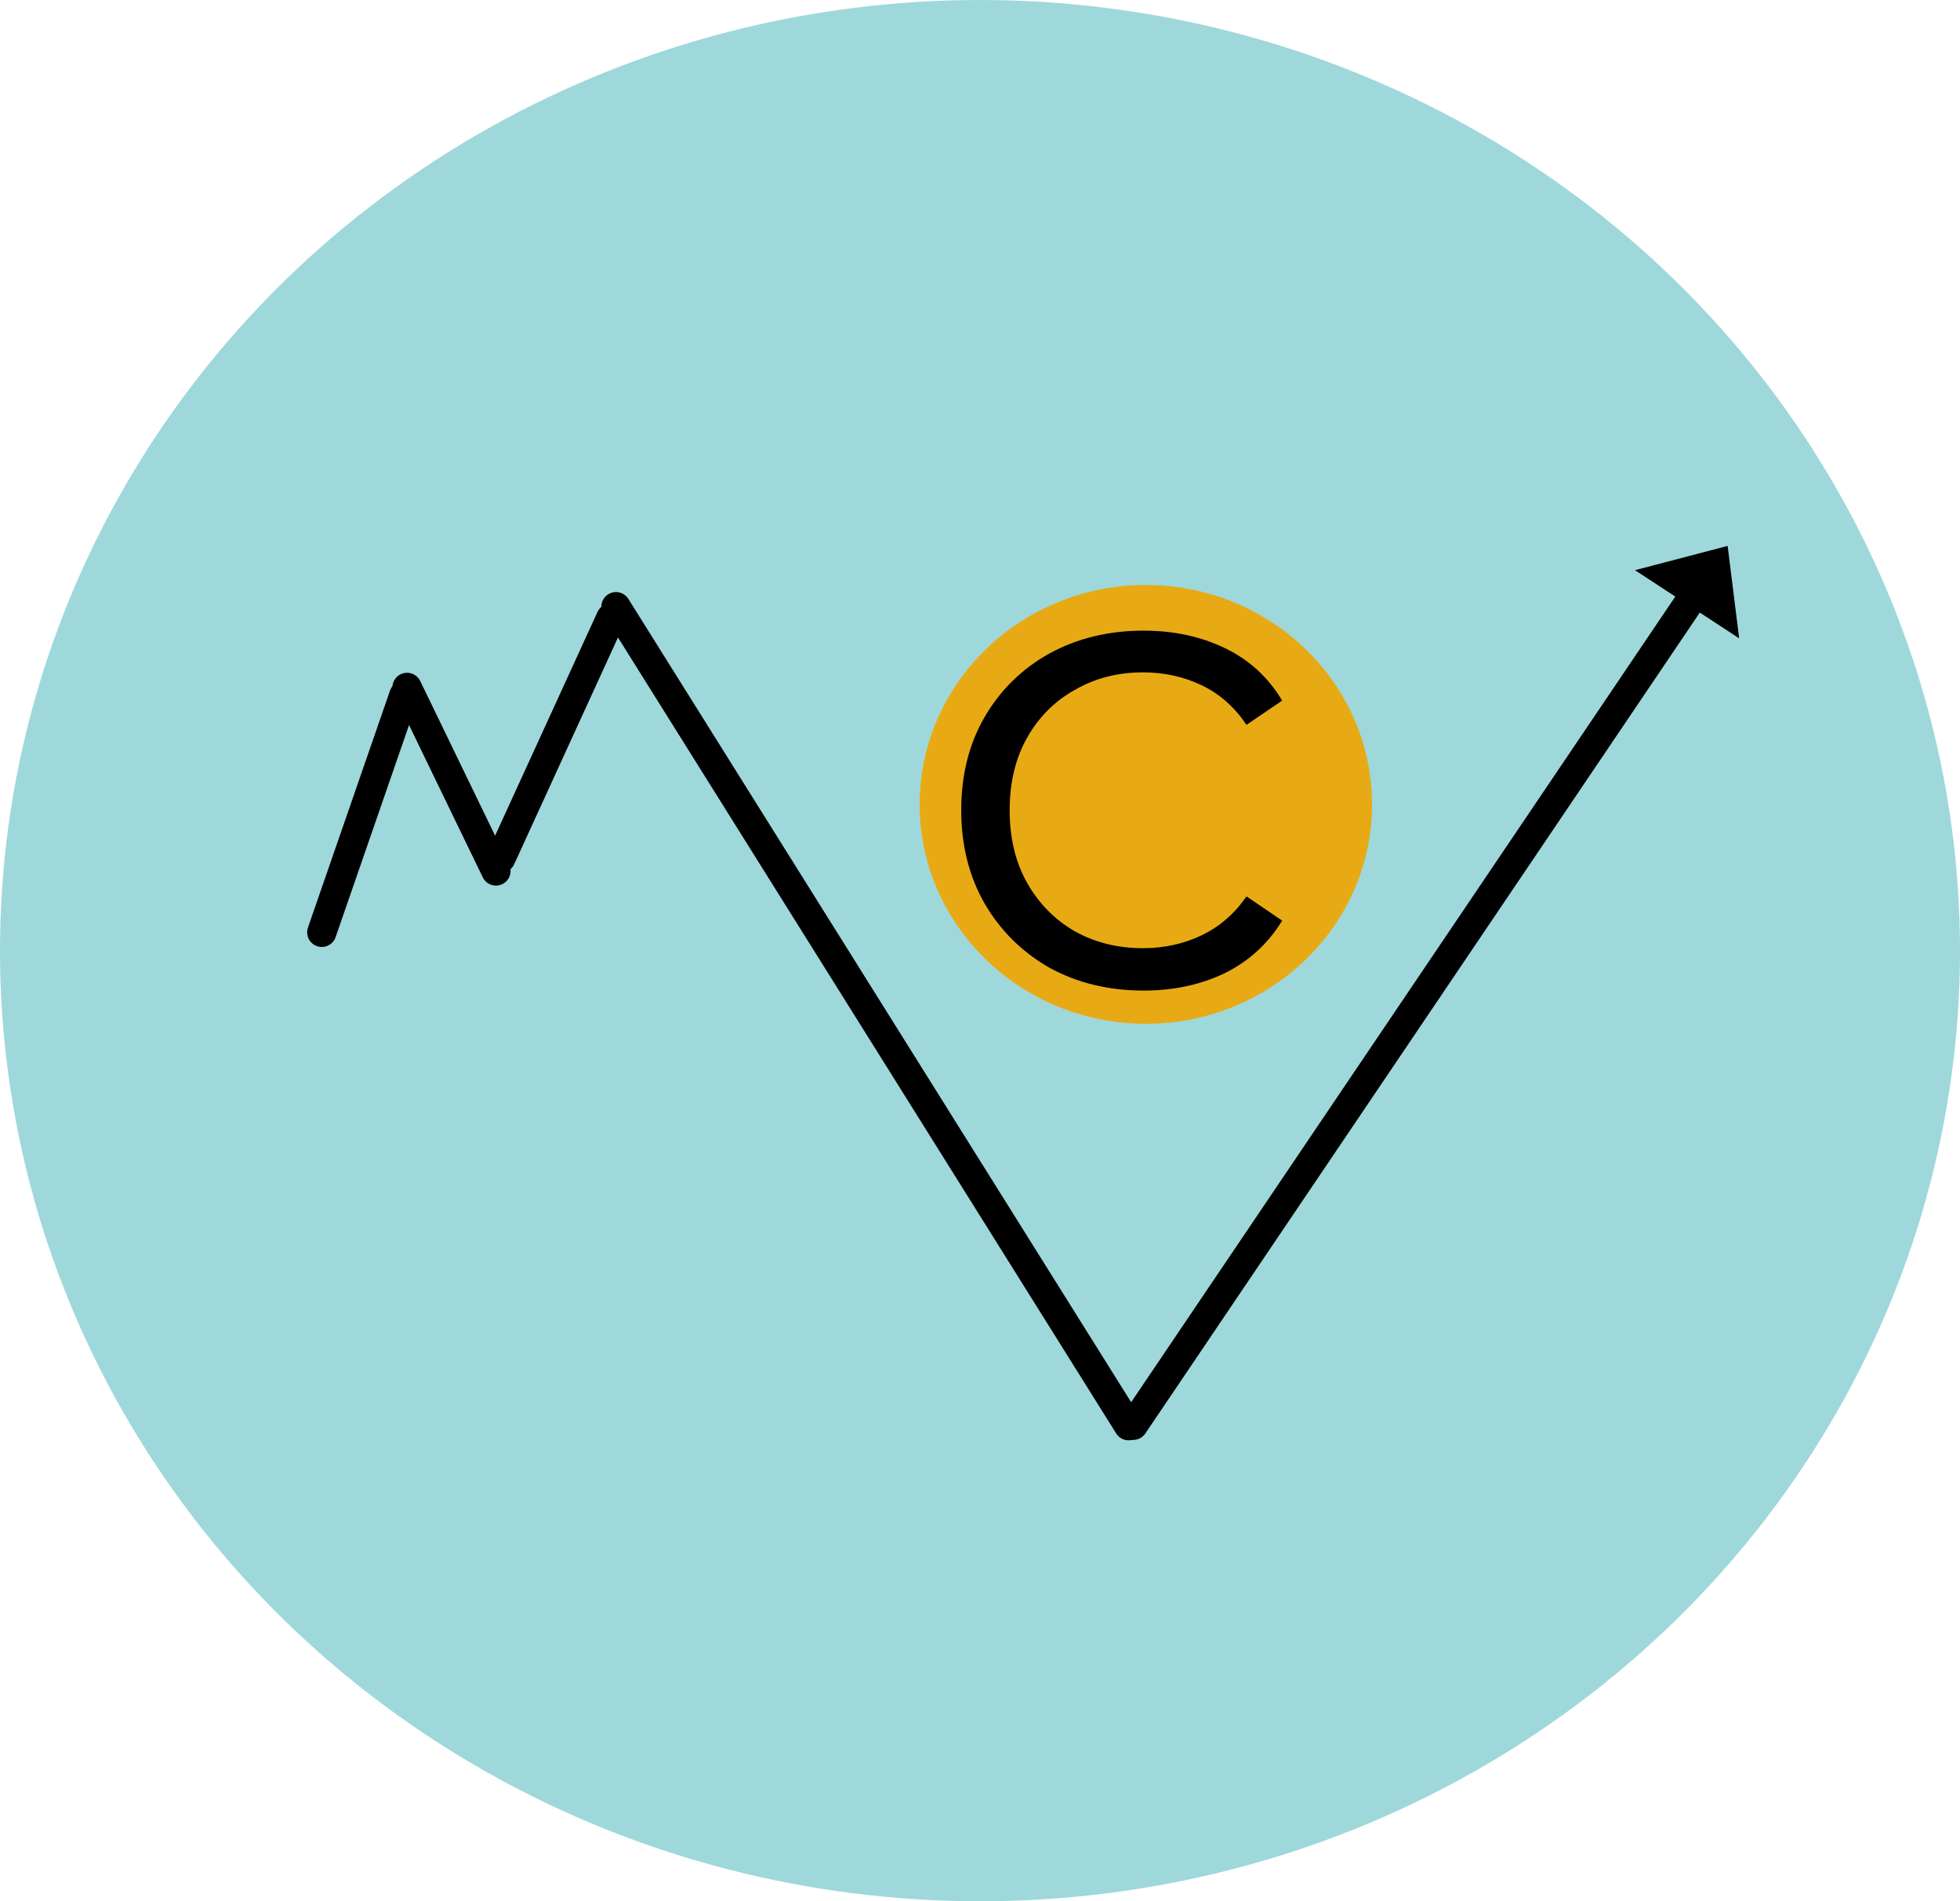
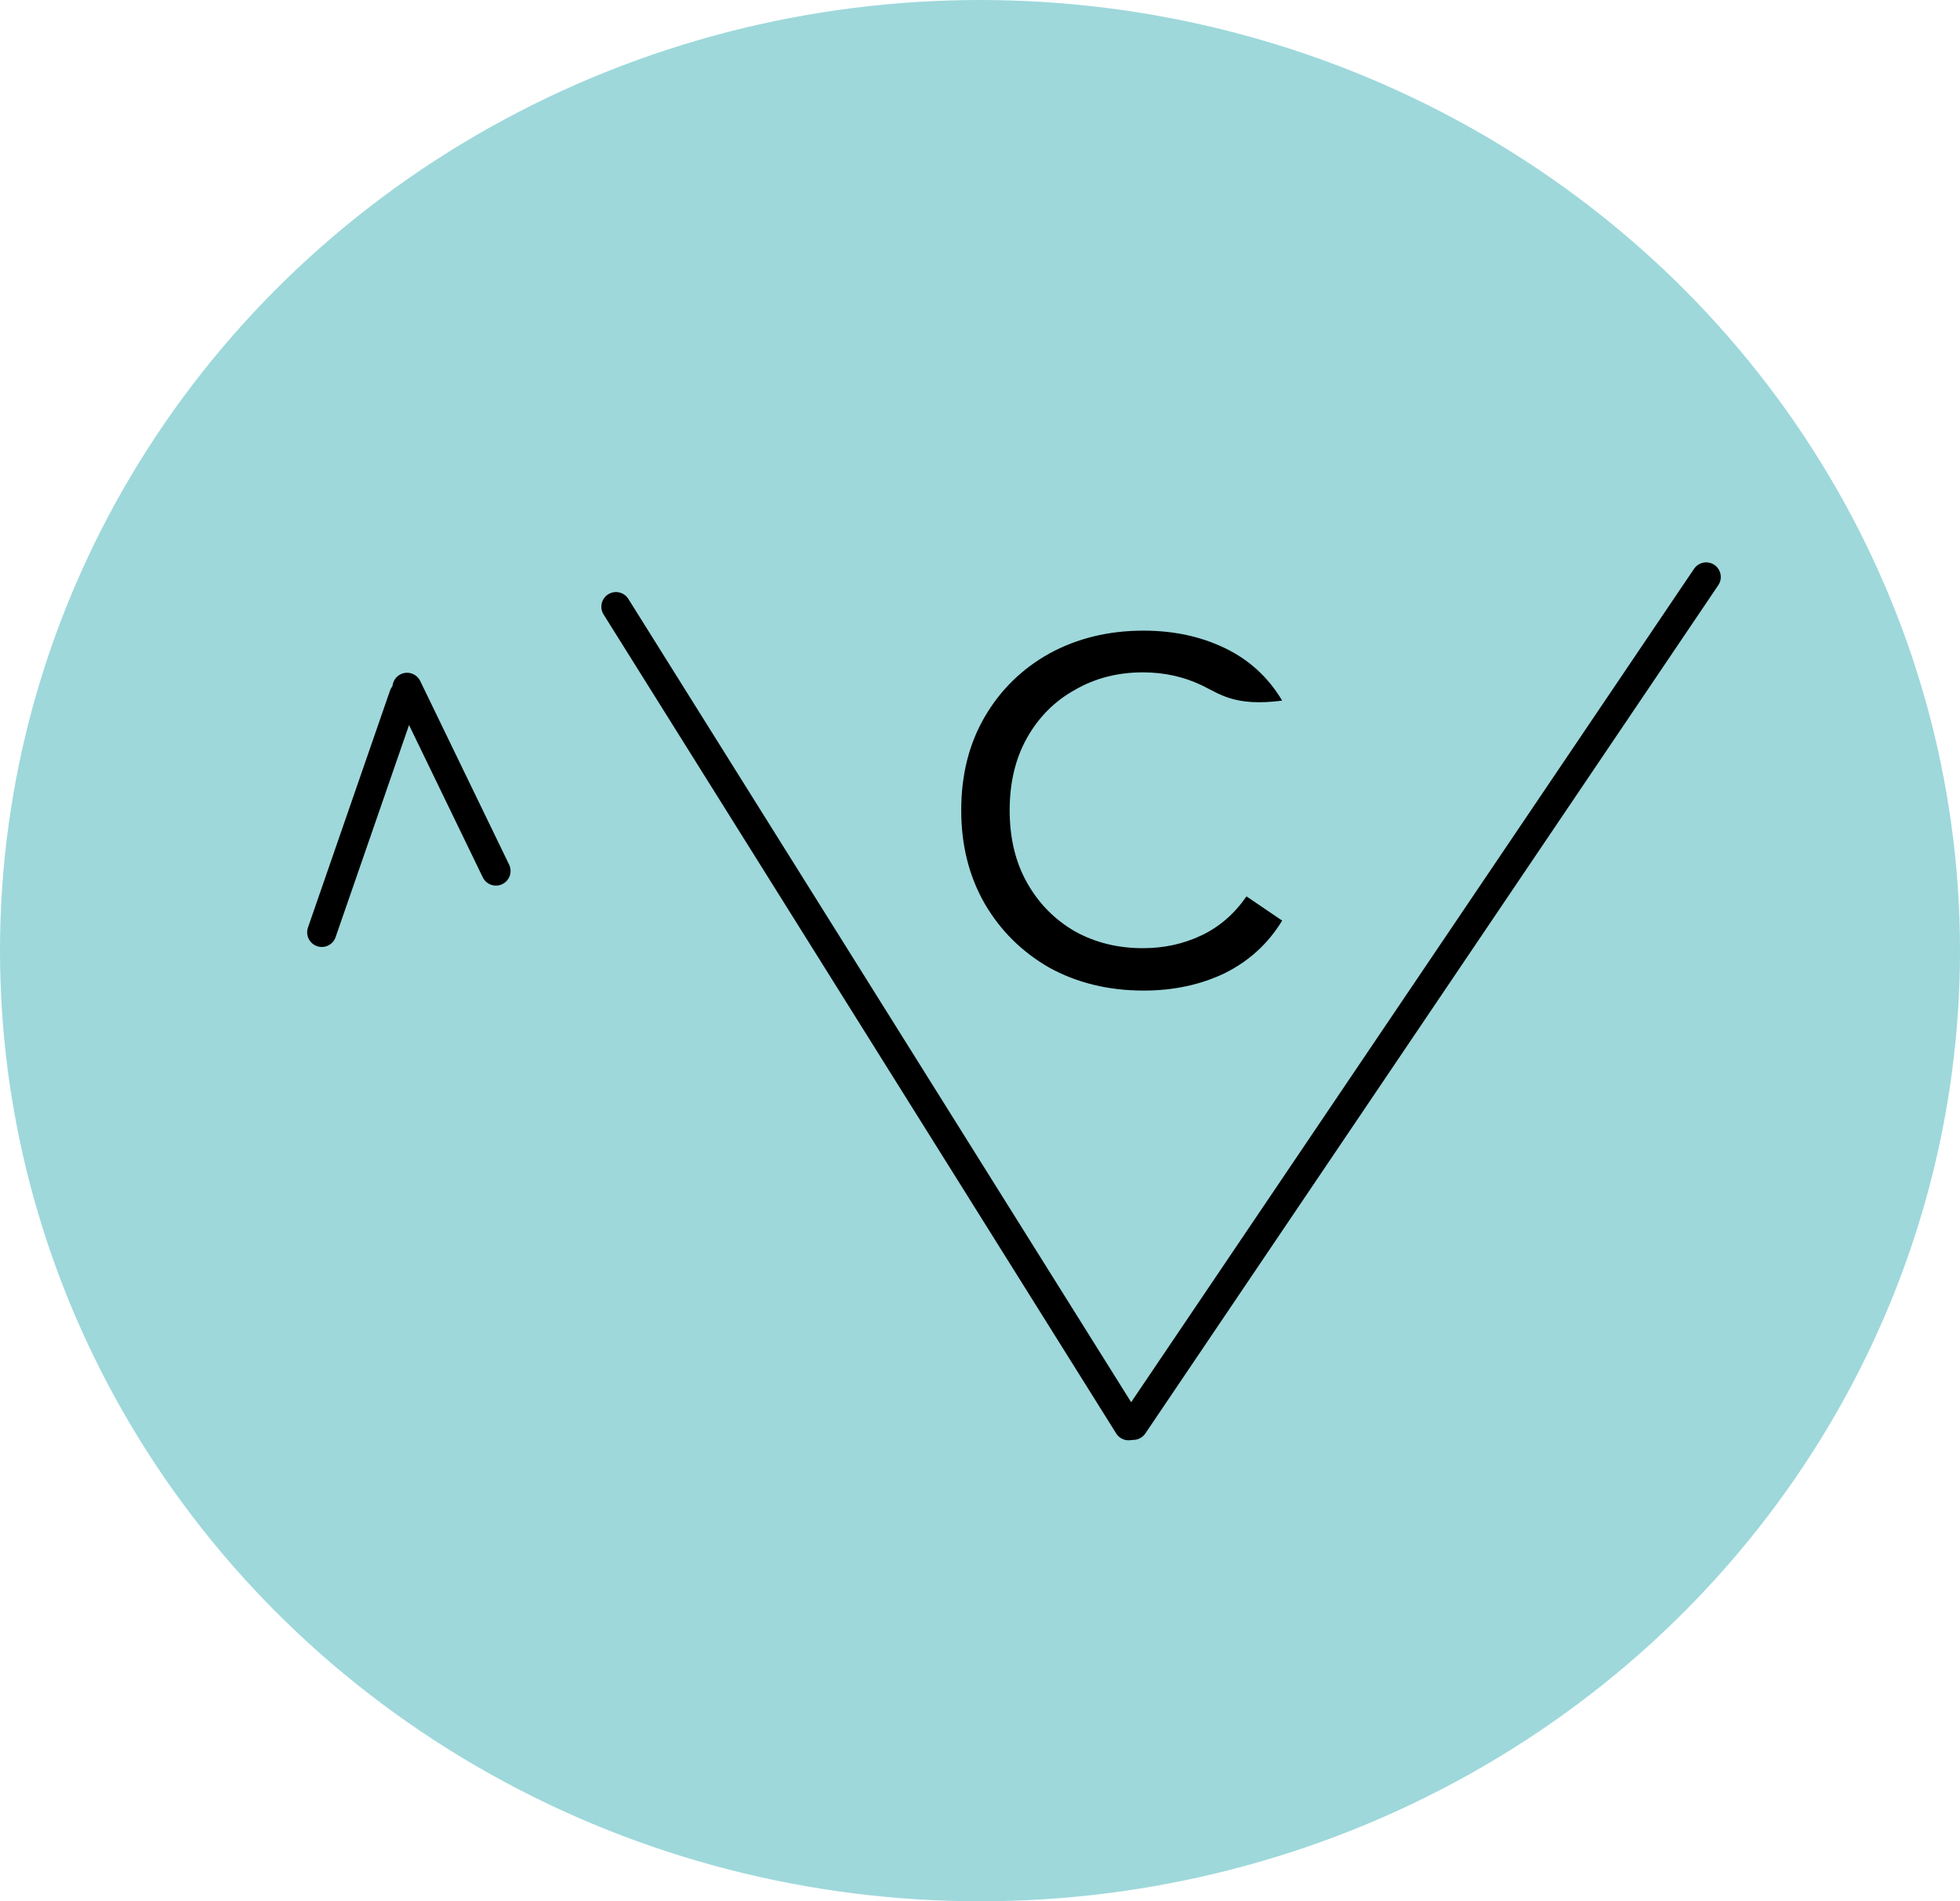
<svg xmlns="http://www.w3.org/2000/svg" width="67" height="65" viewBox="0 0 67 65" fill="none">
  <ellipse cx="33.5" cy="32.5" rx="33.5" ry="32.5" fill="#9ED8DB" />
  <path d="M11 31.874L13.804 23.775" stroke="black" stroke-linecap="round" />
  <path d="M13.915 23.5L16.953 29.776" stroke="black" stroke-linecap="round" />
-   <line x1="0.5" y1="-0.5" x2="9.551" y2="-0.5" transform="matrix(0.416 -0.909 0.918 0.396 17.369 30)" stroke="black" stroke-linecap="round" />
  <path d="M21.056 20.741L38.579 48.74" stroke="black" stroke-linecap="round" />
  <path d="M38.738 48.726L58.323 19.726" stroke="black" stroke-linecap="round" />
-   <path d="M59.057 18.663L59.451 21.823L55.89 19.493L59.057 18.663Z" fill="black" />
-   <ellipse cx="39.169" cy="27.5" rx="7.731" ry="7.5" fill="#E8AA14" />
-   <path d="M39.091 33.865C37.895 33.865 36.822 33.604 35.871 33.083C34.936 32.546 34.2 31.818 33.663 30.898C33.126 29.963 32.858 28.897 32.858 27.701C32.858 26.49 33.126 25.424 33.663 24.504C34.2 23.584 34.936 22.863 35.871 22.342C36.822 21.821 37.895 21.56 39.091 21.56C40.118 21.56 41.046 21.759 41.874 22.158C42.702 22.557 43.354 23.155 43.829 23.952L42.61 24.78C42.196 24.167 41.682 23.714 41.069 23.423C40.456 23.132 39.789 22.986 39.068 22.986C38.209 22.986 37.435 23.185 36.745 23.584C36.055 23.967 35.511 24.512 35.112 25.217C34.713 25.922 34.514 26.75 34.514 27.701C34.514 28.652 34.713 29.48 35.112 30.185C35.511 30.89 36.055 31.442 36.745 31.841C37.435 32.224 38.209 32.416 39.068 32.416C39.789 32.416 40.456 32.27 41.069 31.979C41.682 31.688 42.196 31.243 42.61 30.645L43.829 31.473C43.354 32.255 42.702 32.853 41.874 33.267C41.046 33.666 40.118 33.865 39.091 33.865Z" fill="black" />
+   <path d="M39.091 33.865C37.895 33.865 36.822 33.604 35.871 33.083C34.936 32.546 34.2 31.818 33.663 30.898C33.126 29.963 32.858 28.897 32.858 27.701C32.858 26.49 33.126 25.424 33.663 24.504C34.2 23.584 34.936 22.863 35.871 22.342C36.822 21.821 37.895 21.56 39.091 21.56C40.118 21.56 41.046 21.759 41.874 22.158C42.702 22.557 43.354 23.155 43.829 23.952C42.196 24.167 41.682 23.714 41.069 23.423C40.456 23.132 39.789 22.986 39.068 22.986C38.209 22.986 37.435 23.185 36.745 23.584C36.055 23.967 35.511 24.512 35.112 25.217C34.713 25.922 34.514 26.75 34.514 27.701C34.514 28.652 34.713 29.48 35.112 30.185C35.511 30.89 36.055 31.442 36.745 31.841C37.435 32.224 38.209 32.416 39.068 32.416C39.789 32.416 40.456 32.27 41.069 31.979C41.682 31.688 42.196 31.243 42.61 30.645L43.829 31.473C43.354 32.255 42.702 32.853 41.874 33.267C41.046 33.666 40.118 33.865 39.091 33.865Z" fill="black" />
</svg>